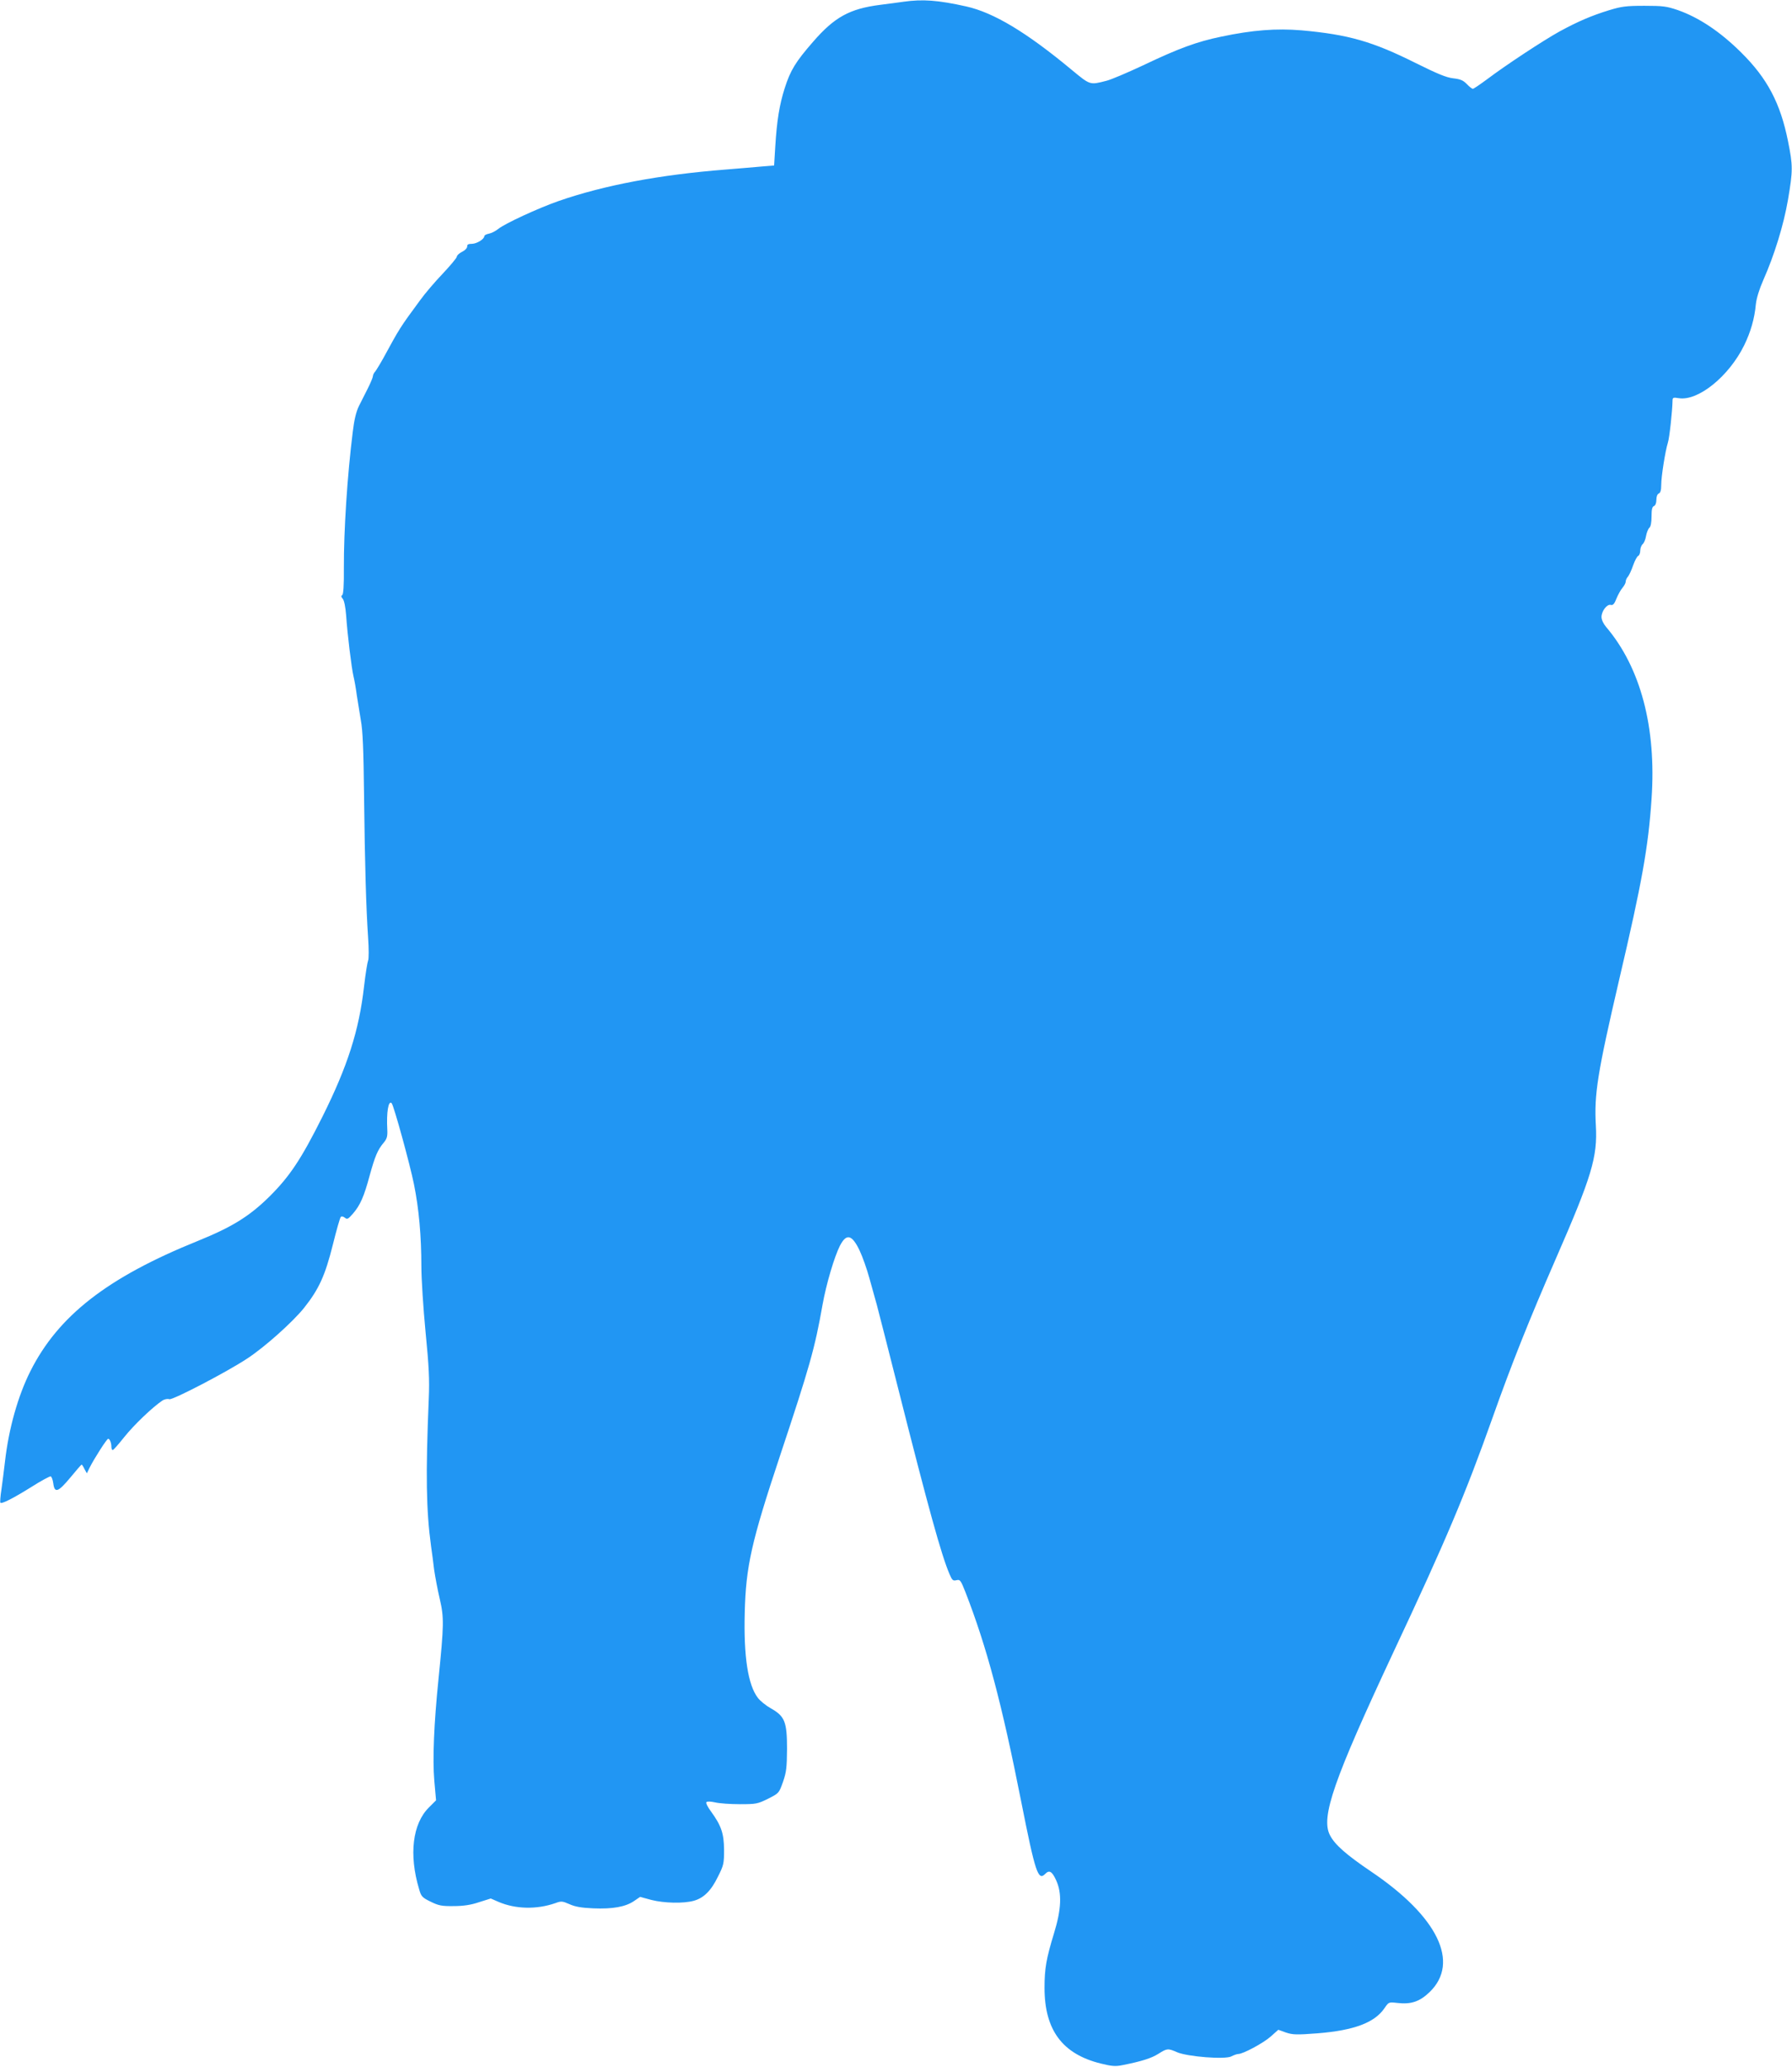
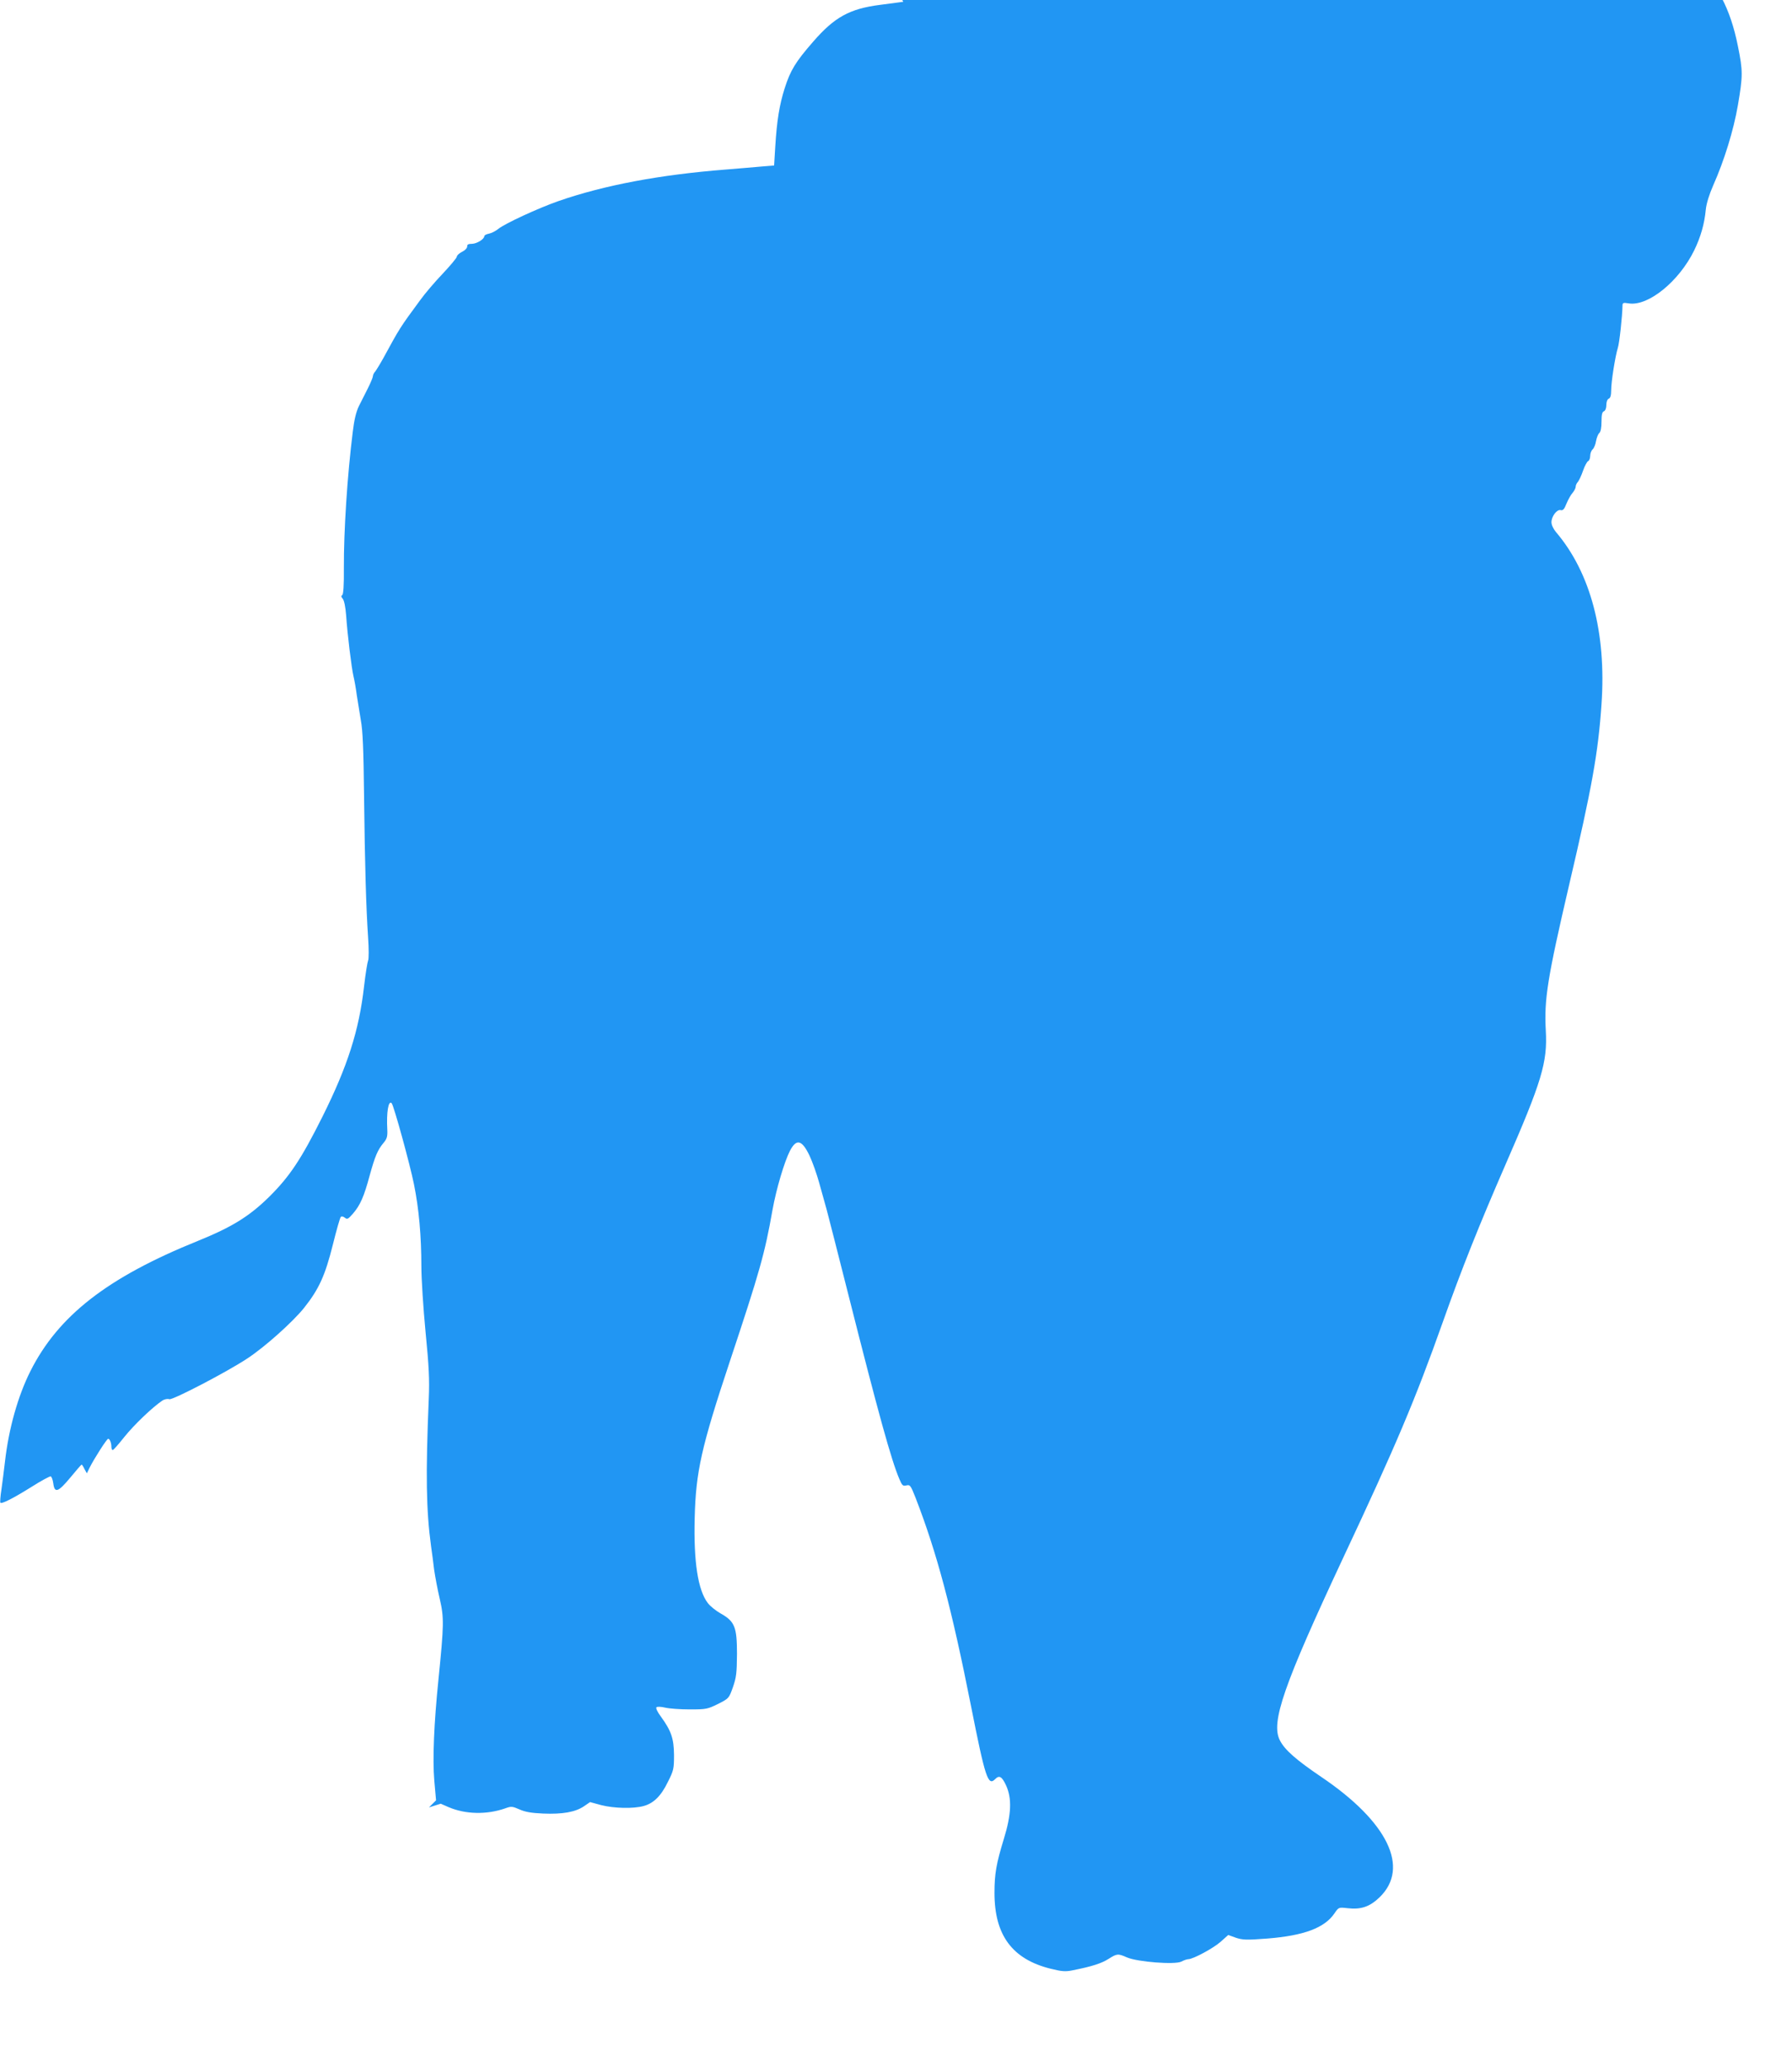
<svg xmlns="http://www.w3.org/2000/svg" version="1.0" width="1110pt" height="1280pt" viewBox="0 0 1110 1280" preserveAspectRatio="xMidYMid meet">
  <g transform="translate(0,1280) scale(0.1,-0.1)" fill="#2196f3" stroke="none">
-     <path d="M5595 12789 c-33 -5 -97 -13 -143 -19 -189 -24 -283 -76 -415 -228 -110 -126 -141 -178 -176 -287 -33 -103 -49 -201 -59 -365 l-7 -115 -75 -6 c-41 -4 -142 -12 -225 -19 -408 -32 -753 -97 -1035 -195 -126 -44 -334 -140 -374 -173 -16 -13 -42 -26 -57 -29 -16 -3 -29 -10 -29 -15 0 -19 -46 -47 -76 -48 -23 0 -31 -4 -30 -16 0 -10 -13 -24 -31 -33 -18 -9 -33 -22 -33 -30 0 -7 -39 -54 -87 -105 -48 -50 -112 -125 -142 -167 -124 -168 -127 -174 -225 -354 -21 -38 -45 -77 -52 -86 -8 -8 -14 -21 -14 -28 0 -7 -14 -41 -31 -75 -17 -33 -42 -83 -56 -111 -17 -35 -29 -84 -38 -160 -34 -271 -56 -615 -55 -842 1 -107 -3 -164 -10 -168 -8 -5 -7 -12 3 -23 9 -11 17 -51 21 -103 8 -117 33 -324 46 -379 6 -25 15 -76 20 -115 6 -38 17 -108 25 -155 12 -63 17 -183 20 -465 5 -442 13 -699 25 -879 5 -71 5 -135 0 -145 -4 -9 -16 -81 -25 -160 -31 -272 -102 -494 -257 -805 -132 -264 -203 -371 -330 -497 -124 -122 -231 -188 -443 -274 -560 -226 -865 -464 -1037 -807 -77 -153 -134 -356 -157 -558 -6 -52 -16 -130 -22 -173 -7 -43 -9 -80 -7 -83 9 -9 79 27 190 96 61 39 117 69 122 67 6 -2 13 -21 16 -43 8 -63 30 -55 105 35 37 45 68 81 71 81 2 0 10 -12 17 -27 l15 -27 17 35 c31 61 107 179 115 179 10 0 20 -26 20 -51 0 -10 4 -19 8 -19 5 0 37 37 72 81 59 74 175 185 235 225 13 9 33 13 44 9 21 -6 357 169 481 251 109 71 282 226 353 314 93 117 131 201 179 393 22 89 44 166 49 171 5 5 15 3 25 -5 15 -12 20 -9 50 25 45 52 69 106 104 237 33 119 49 158 87 203 20 24 24 39 22 80 -6 109 7 184 27 164 13 -13 114 -381 138 -501 31 -152 46 -323 46 -508 0 -79 12 -262 26 -408 21 -212 25 -295 20 -411 -20 -476 -16 -692 14 -915 6 -38 14 -104 19 -145 6 -41 21 -123 35 -182 27 -117 26 -159 -8 -498 -28 -273 -37 -493 -26 -625 l11 -124 -44 -44 c-102 -101 -125 -293 -61 -506 13 -46 19 -52 72 -78 49 -24 68 -28 142 -27 60 0 107 7 157 24 l73 23 48 -21 c105 -45 236 -48 351 -8 38 14 44 13 88 -6 35 -16 75 -23 148 -26 119 -5 199 9 252 45 l38 26 70 -19 c79 -20 199 -23 263 -5 61 17 107 62 149 149 36 71 38 82 38 167 -1 101 -17 149 -81 237 -21 28 -33 53 -28 58 5 5 28 4 54 -2 25 -6 93 -11 153 -11 102 0 110 2 175 34 67 34 67 34 92 104 21 61 24 87 25 205 0 168 -14 202 -101 251 -30 17 -66 46 -80 65 -61 80 -88 256 -81 526 7 287 41 439 218 971 184 553 216 665 264 937 23 129 74 300 108 366 40 77 74 69 121 -29 19 -40 46 -117 61 -172 15 -55 36 -129 46 -165 10 -36 70 -273 134 -525 187 -740 266 -1025 316 -1142 17 -40 22 -44 43 -39 23 6 27 0 57 -76 132 -340 224 -686 344 -1292 88 -444 105 -495 149 -451 25 26 42 17 67 -37 38 -81 34 -181 -13 -333 -47 -154 -58 -216 -58 -335 0 -261 110 -410 348 -469 69 -17 91 -19 135 -10 121 24 179 43 222 70 54 34 59 35 116 10 65 -28 297 -46 336 -26 15 8 35 15 43 15 30 0 156 68 201 108 l47 42 47 -17 c42 -14 66 -15 196 -5 226 18 354 66 415 156 26 38 26 38 80 32 85 -10 139 9 200 68 188 183 50 467 -362 745 -155 105 -226 167 -256 226 -58 111 23 342 392 1131 327 696 447 981 615 1454 119 336 228 608 390 980 225 515 261 634 250 830 -11 194 10 325 145 905 140 597 180 818 200 1117 31 443 -68 815 -282 1066 -16 19 -28 44 -28 61 0 36 34 81 57 75 14 -4 23 6 36 40 10 24 27 55 38 67 10 12 19 29 19 37 0 9 6 23 14 31 7 9 22 40 32 70 10 29 25 56 31 58 7 3 13 18 13 33 0 15 7 33 15 40 8 7 18 30 21 51 4 21 13 44 20 50 9 7 14 33 14 71 0 43 4 60 15 64 9 4 15 19 15 39 0 20 6 35 15 39 10 4 15 20 15 53 0 53 25 209 41 261 10 29 28 199 29 260 0 20 4 22 39 16 120 -19 311 136 405 328 40 82 64 165 72 253 4 38 21 93 46 150 68 153 126 340 153 497 31 182 31 212 0 365 -47 234 -128 388 -290 548 -130 129 -261 216 -391 262 -71 24 -92 27 -209 27 -112 0 -142 -4 -220 -28 -107 -33 -191 -69 -305 -131 -101 -56 -332 -208 -446 -294 -45 -33 -85 -61 -91 -61 -5 0 -22 13 -37 29 -23 24 -41 31 -85 36 -43 5 -98 28 -233 95 -266 133 -416 176 -706 202 -156 13 -303 2 -497 -39 -150 -31 -263 -72 -485 -178 -96 -45 -197 -88 -225 -95 -106 -27 -100 -29 -220 70 -277 230 -480 352 -650 390 -175 39 -269 46 -390 29z" />
+     <path d="M5595 12789 c-33 -5 -97 -13 -143 -19 -189 -24 -283 -76 -415 -228 -110 -126 -141 -178 -176 -287 -33 -103 -49 -201 -59 -365 l-7 -115 -75 -6 c-41 -4 -142 -12 -225 -19 -408 -32 -753 -97 -1035 -195 -126 -44 -334 -140 -374 -173 -16 -13 -42 -26 -57 -29 -16 -3 -29 -10 -29 -15 0 -19 -46 -47 -76 -48 -23 0 -31 -4 -30 -16 0 -10 -13 -24 -31 -33 -18 -9 -33 -22 -33 -30 0 -7 -39 -54 -87 -105 -48 -50 -112 -125 -142 -167 -124 -168 -127 -174 -225 -354 -21 -38 -45 -77 -52 -86 -8 -8 -14 -21 -14 -28 0 -7 -14 -41 -31 -75 -17 -33 -42 -83 -56 -111 -17 -35 -29 -84 -38 -160 -34 -271 -56 -615 -55 -842 1 -107 -3 -164 -10 -168 -8 -5 -7 -12 3 -23 9 -11 17 -51 21 -103 8 -117 33 -324 46 -379 6 -25 15 -76 20 -115 6 -38 17 -108 25 -155 12 -63 17 -183 20 -465 5 -442 13 -699 25 -879 5 -71 5 -135 0 -145 -4 -9 -16 -81 -25 -160 -31 -272 -102 -494 -257 -805 -132 -264 -203 -371 -330 -497 -124 -122 -231 -188 -443 -274 -560 -226 -865 -464 -1037 -807 -77 -153 -134 -356 -157 -558 -6 -52 -16 -130 -22 -173 -7 -43 -9 -80 -7 -83 9 -9 79 27 190 96 61 39 117 69 122 67 6 -2 13 -21 16 -43 8 -63 30 -55 105 35 37 45 68 81 71 81 2 0 10 -12 17 -27 l15 -27 17 35 c31 61 107 179 115 179 10 0 20 -26 20 -51 0 -10 4 -19 8 -19 5 0 37 37 72 81 59 74 175 185 235 225 13 9 33 13 44 9 21 -6 357 169 481 251 109 71 282 226 353 314 93 117 131 201 179 393 22 89 44 166 49 171 5 5 15 3 25 -5 15 -12 20 -9 50 25 45 52 69 106 104 237 33 119 49 158 87 203 20 24 24 39 22 80 -6 109 7 184 27 164 13 -13 114 -381 138 -501 31 -152 46 -323 46 -508 0 -79 12 -262 26 -408 21 -212 25 -295 20 -411 -20 -476 -16 -692 14 -915 6 -38 14 -104 19 -145 6 -41 21 -123 35 -182 27 -117 26 -159 -8 -498 -28 -273 -37 -493 -26 -625 l11 -124 -44 -44 l73 23 48 -21 c105 -45 236 -48 351 -8 38 14 44 13 88 -6 35 -16 75 -23 148 -26 119 -5 199 9 252 45 l38 26 70 -19 c79 -20 199 -23 263 -5 61 17 107 62 149 149 36 71 38 82 38 167 -1 101 -17 149 -81 237 -21 28 -33 53 -28 58 5 5 28 4 54 -2 25 -6 93 -11 153 -11 102 0 110 2 175 34 67 34 67 34 92 104 21 61 24 87 25 205 0 168 -14 202 -101 251 -30 17 -66 46 -80 65 -61 80 -88 256 -81 526 7 287 41 439 218 971 184 553 216 665 264 937 23 129 74 300 108 366 40 77 74 69 121 -29 19 -40 46 -117 61 -172 15 -55 36 -129 46 -165 10 -36 70 -273 134 -525 187 -740 266 -1025 316 -1142 17 -40 22 -44 43 -39 23 6 27 0 57 -76 132 -340 224 -686 344 -1292 88 -444 105 -495 149 -451 25 26 42 17 67 -37 38 -81 34 -181 -13 -333 -47 -154 -58 -216 -58 -335 0 -261 110 -410 348 -469 69 -17 91 -19 135 -10 121 24 179 43 222 70 54 34 59 35 116 10 65 -28 297 -46 336 -26 15 8 35 15 43 15 30 0 156 68 201 108 l47 42 47 -17 c42 -14 66 -15 196 -5 226 18 354 66 415 156 26 38 26 38 80 32 85 -10 139 9 200 68 188 183 50 467 -362 745 -155 105 -226 167 -256 226 -58 111 23 342 392 1131 327 696 447 981 615 1454 119 336 228 608 390 980 225 515 261 634 250 830 -11 194 10 325 145 905 140 597 180 818 200 1117 31 443 -68 815 -282 1066 -16 19 -28 44 -28 61 0 36 34 81 57 75 14 -4 23 6 36 40 10 24 27 55 38 67 10 12 19 29 19 37 0 9 6 23 14 31 7 9 22 40 32 70 10 29 25 56 31 58 7 3 13 18 13 33 0 15 7 33 15 40 8 7 18 30 21 51 4 21 13 44 20 50 9 7 14 33 14 71 0 43 4 60 15 64 9 4 15 19 15 39 0 20 6 35 15 39 10 4 15 20 15 53 0 53 25 209 41 261 10 29 28 199 29 260 0 20 4 22 39 16 120 -19 311 136 405 328 40 82 64 165 72 253 4 38 21 93 46 150 68 153 126 340 153 497 31 182 31 212 0 365 -47 234 -128 388 -290 548 -130 129 -261 216 -391 262 -71 24 -92 27 -209 27 -112 0 -142 -4 -220 -28 -107 -33 -191 -69 -305 -131 -101 -56 -332 -208 -446 -294 -45 -33 -85 -61 -91 -61 -5 0 -22 13 -37 29 -23 24 -41 31 -85 36 -43 5 -98 28 -233 95 -266 133 -416 176 -706 202 -156 13 -303 2 -497 -39 -150 -31 -263 -72 -485 -178 -96 -45 -197 -88 -225 -95 -106 -27 -100 -29 -220 70 -277 230 -480 352 -650 390 -175 39 -269 46 -390 29z" />
  </g>
</svg>